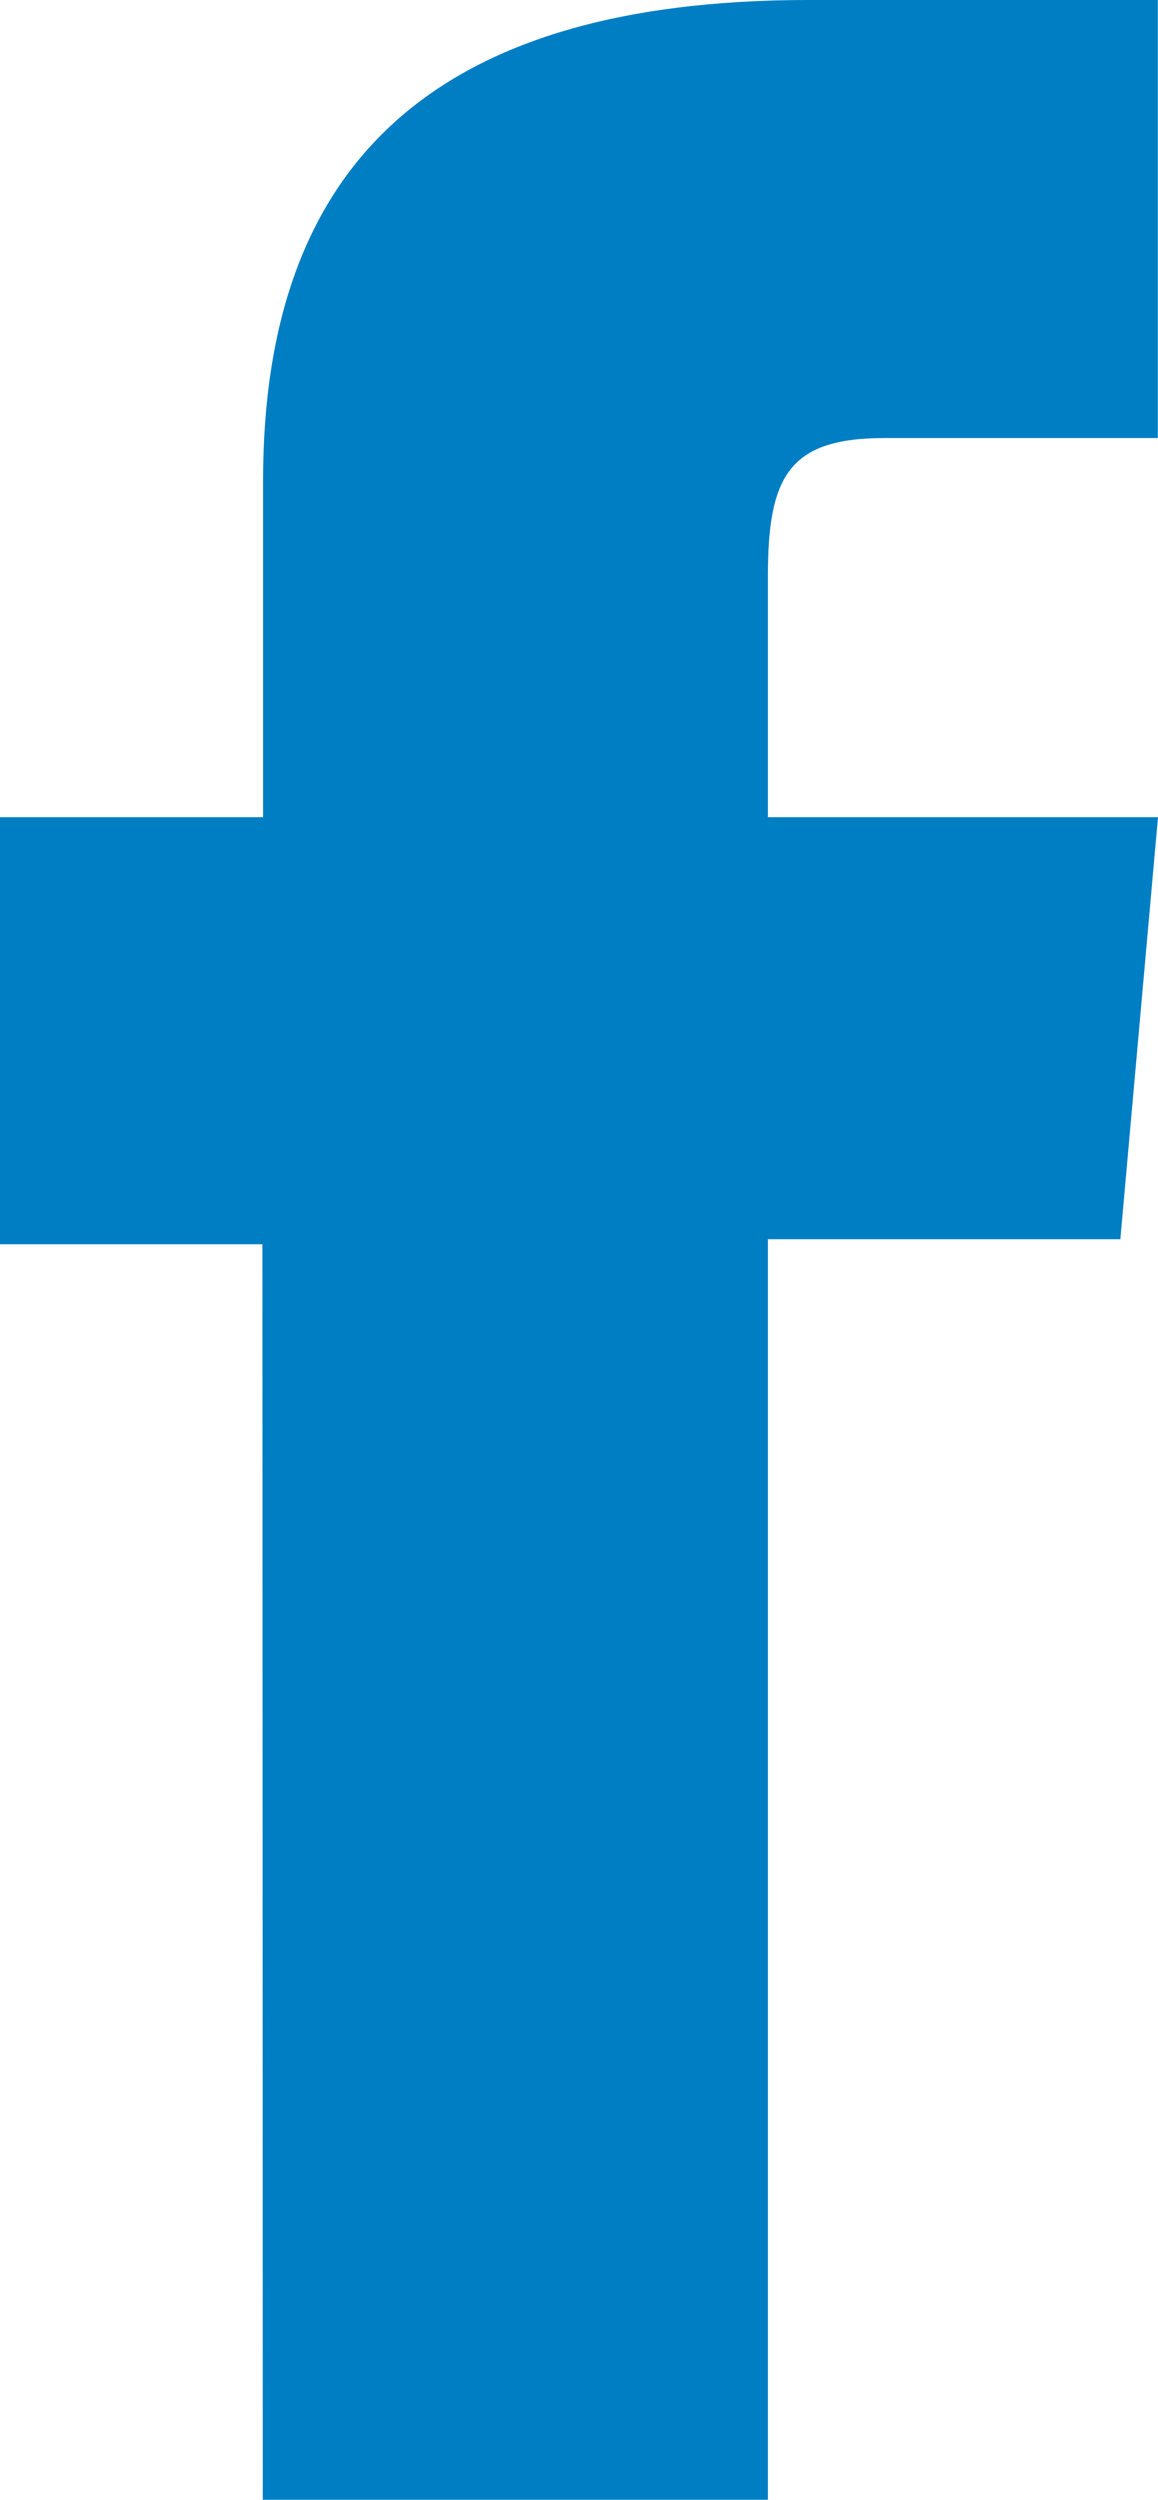
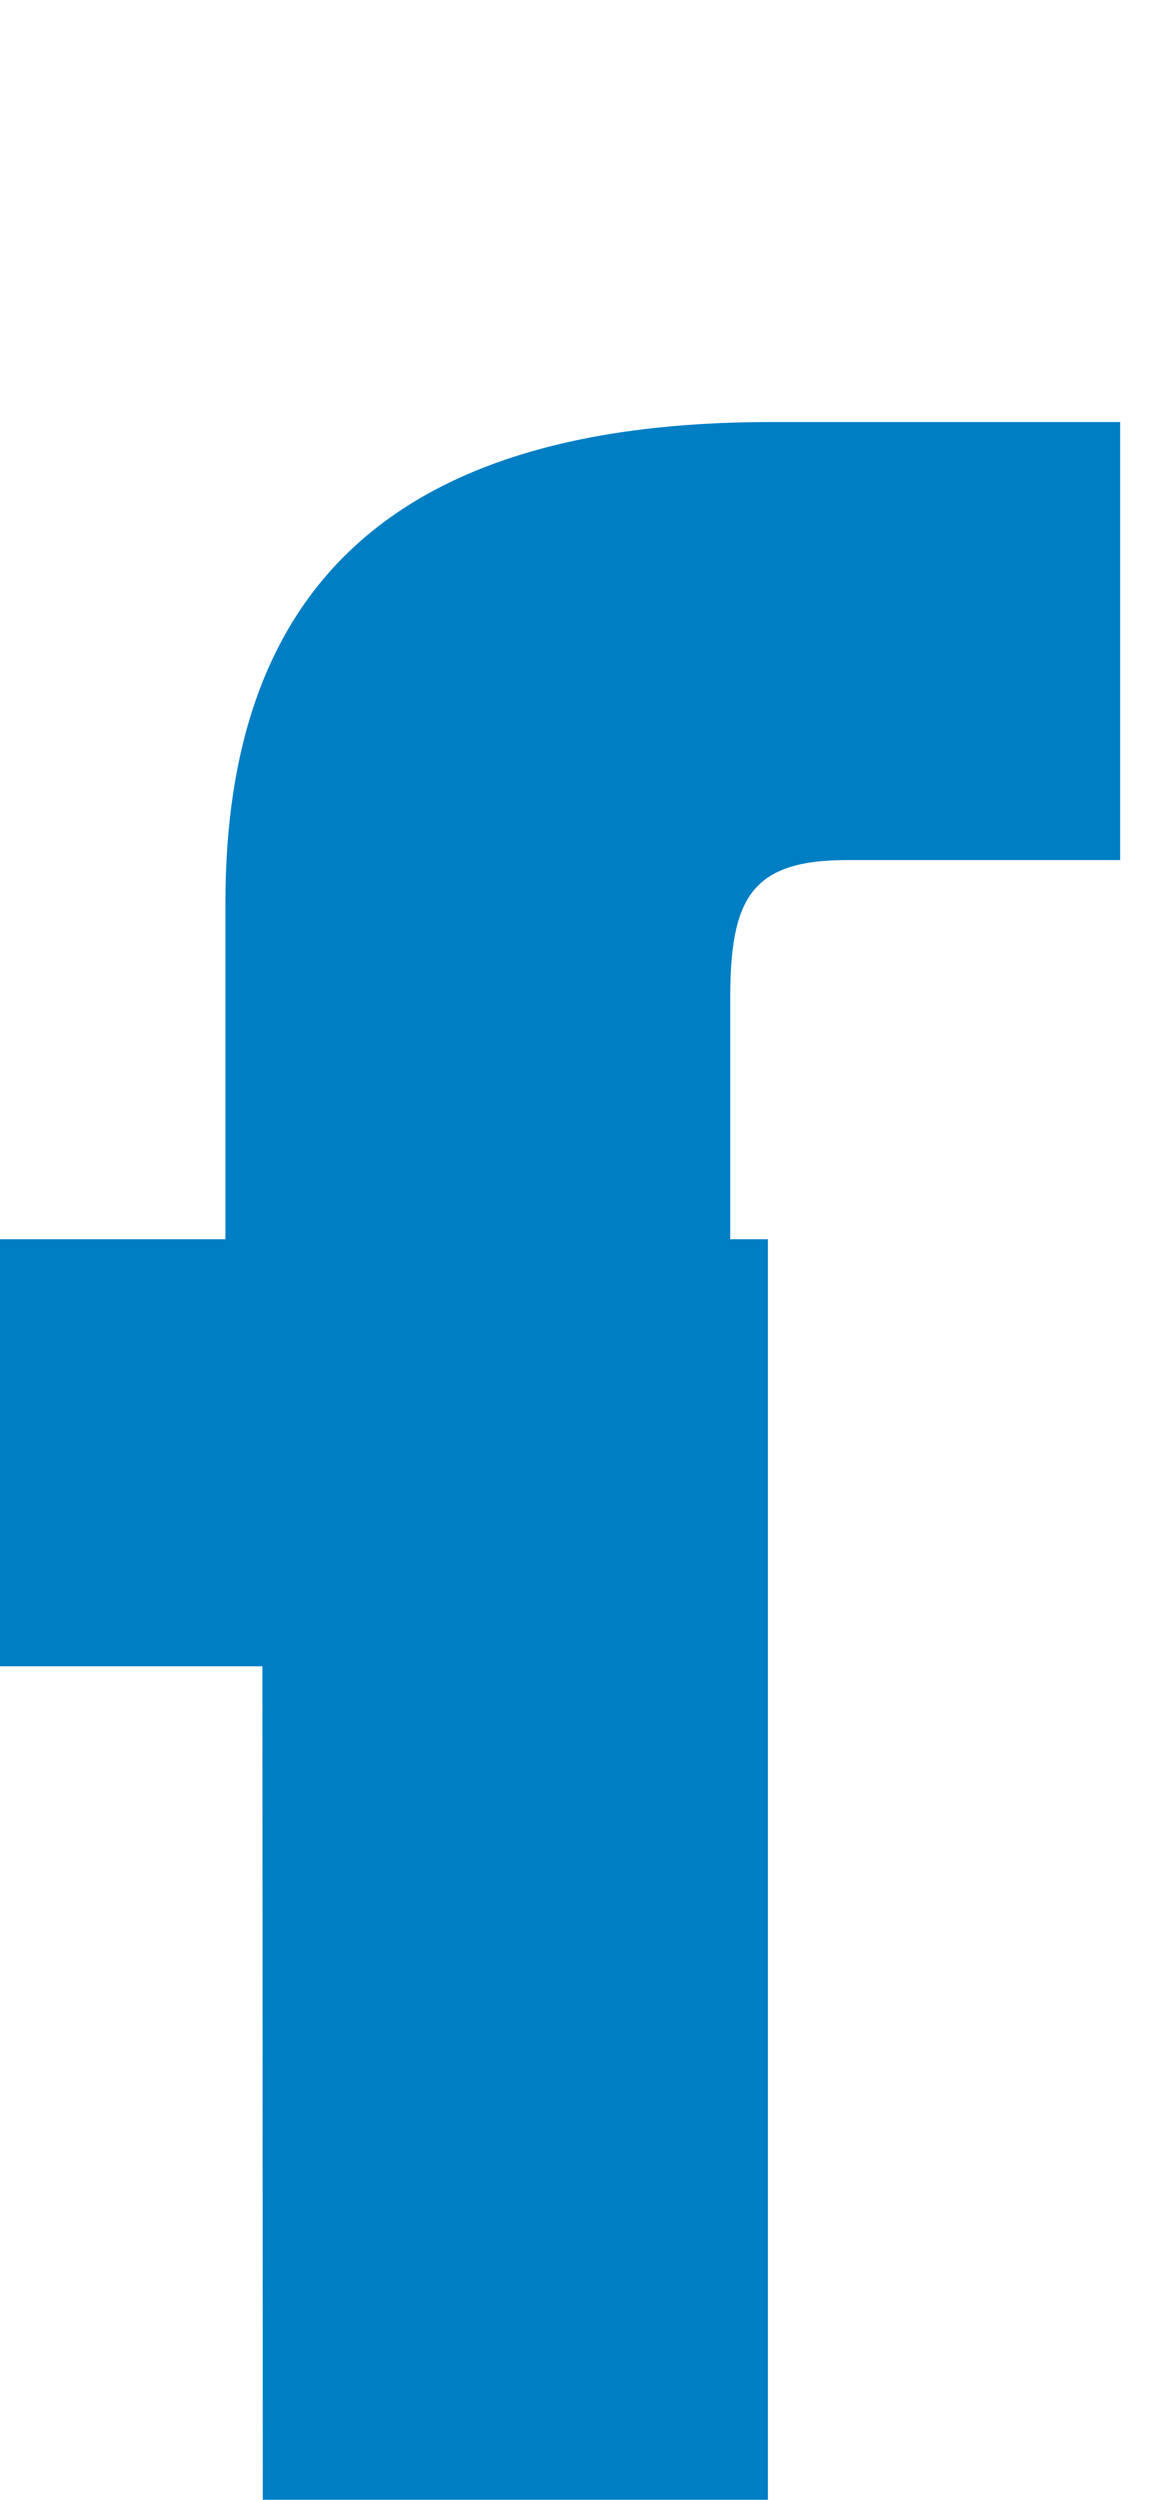
<svg xmlns="http://www.w3.org/2000/svg" width="11.933" height="25.754" viewBox="0 0 11.933 25.754">
  <g id="Group_39" data-name="Group 39" transform="translate(-884.604 -4220.428)">
-     <path id="Path_28" data-name="Path 28" d="M887.312,4246.182h5.205v-12.987h3.632l.388-4.348h-4.02v-2.476c0-1.025.207-1.43,1.2-1.43h2.818v-4.513h-3.6c-3.874,0-5.62,1.7-5.62,4.953v3.466H884.6v4.4h2.708Z" fill="#007ec4" />
+     <path id="Path_28" data-name="Path 28" d="M887.312,4246.182h5.205v-12.987h3.632h-4.02v-2.476c0-1.025.207-1.43,1.2-1.43h2.818v-4.513h-3.6c-3.874,0-5.62,1.7-5.62,4.953v3.466H884.6v4.4h2.708Z" fill="#007ec4" />
  </g>
</svg>